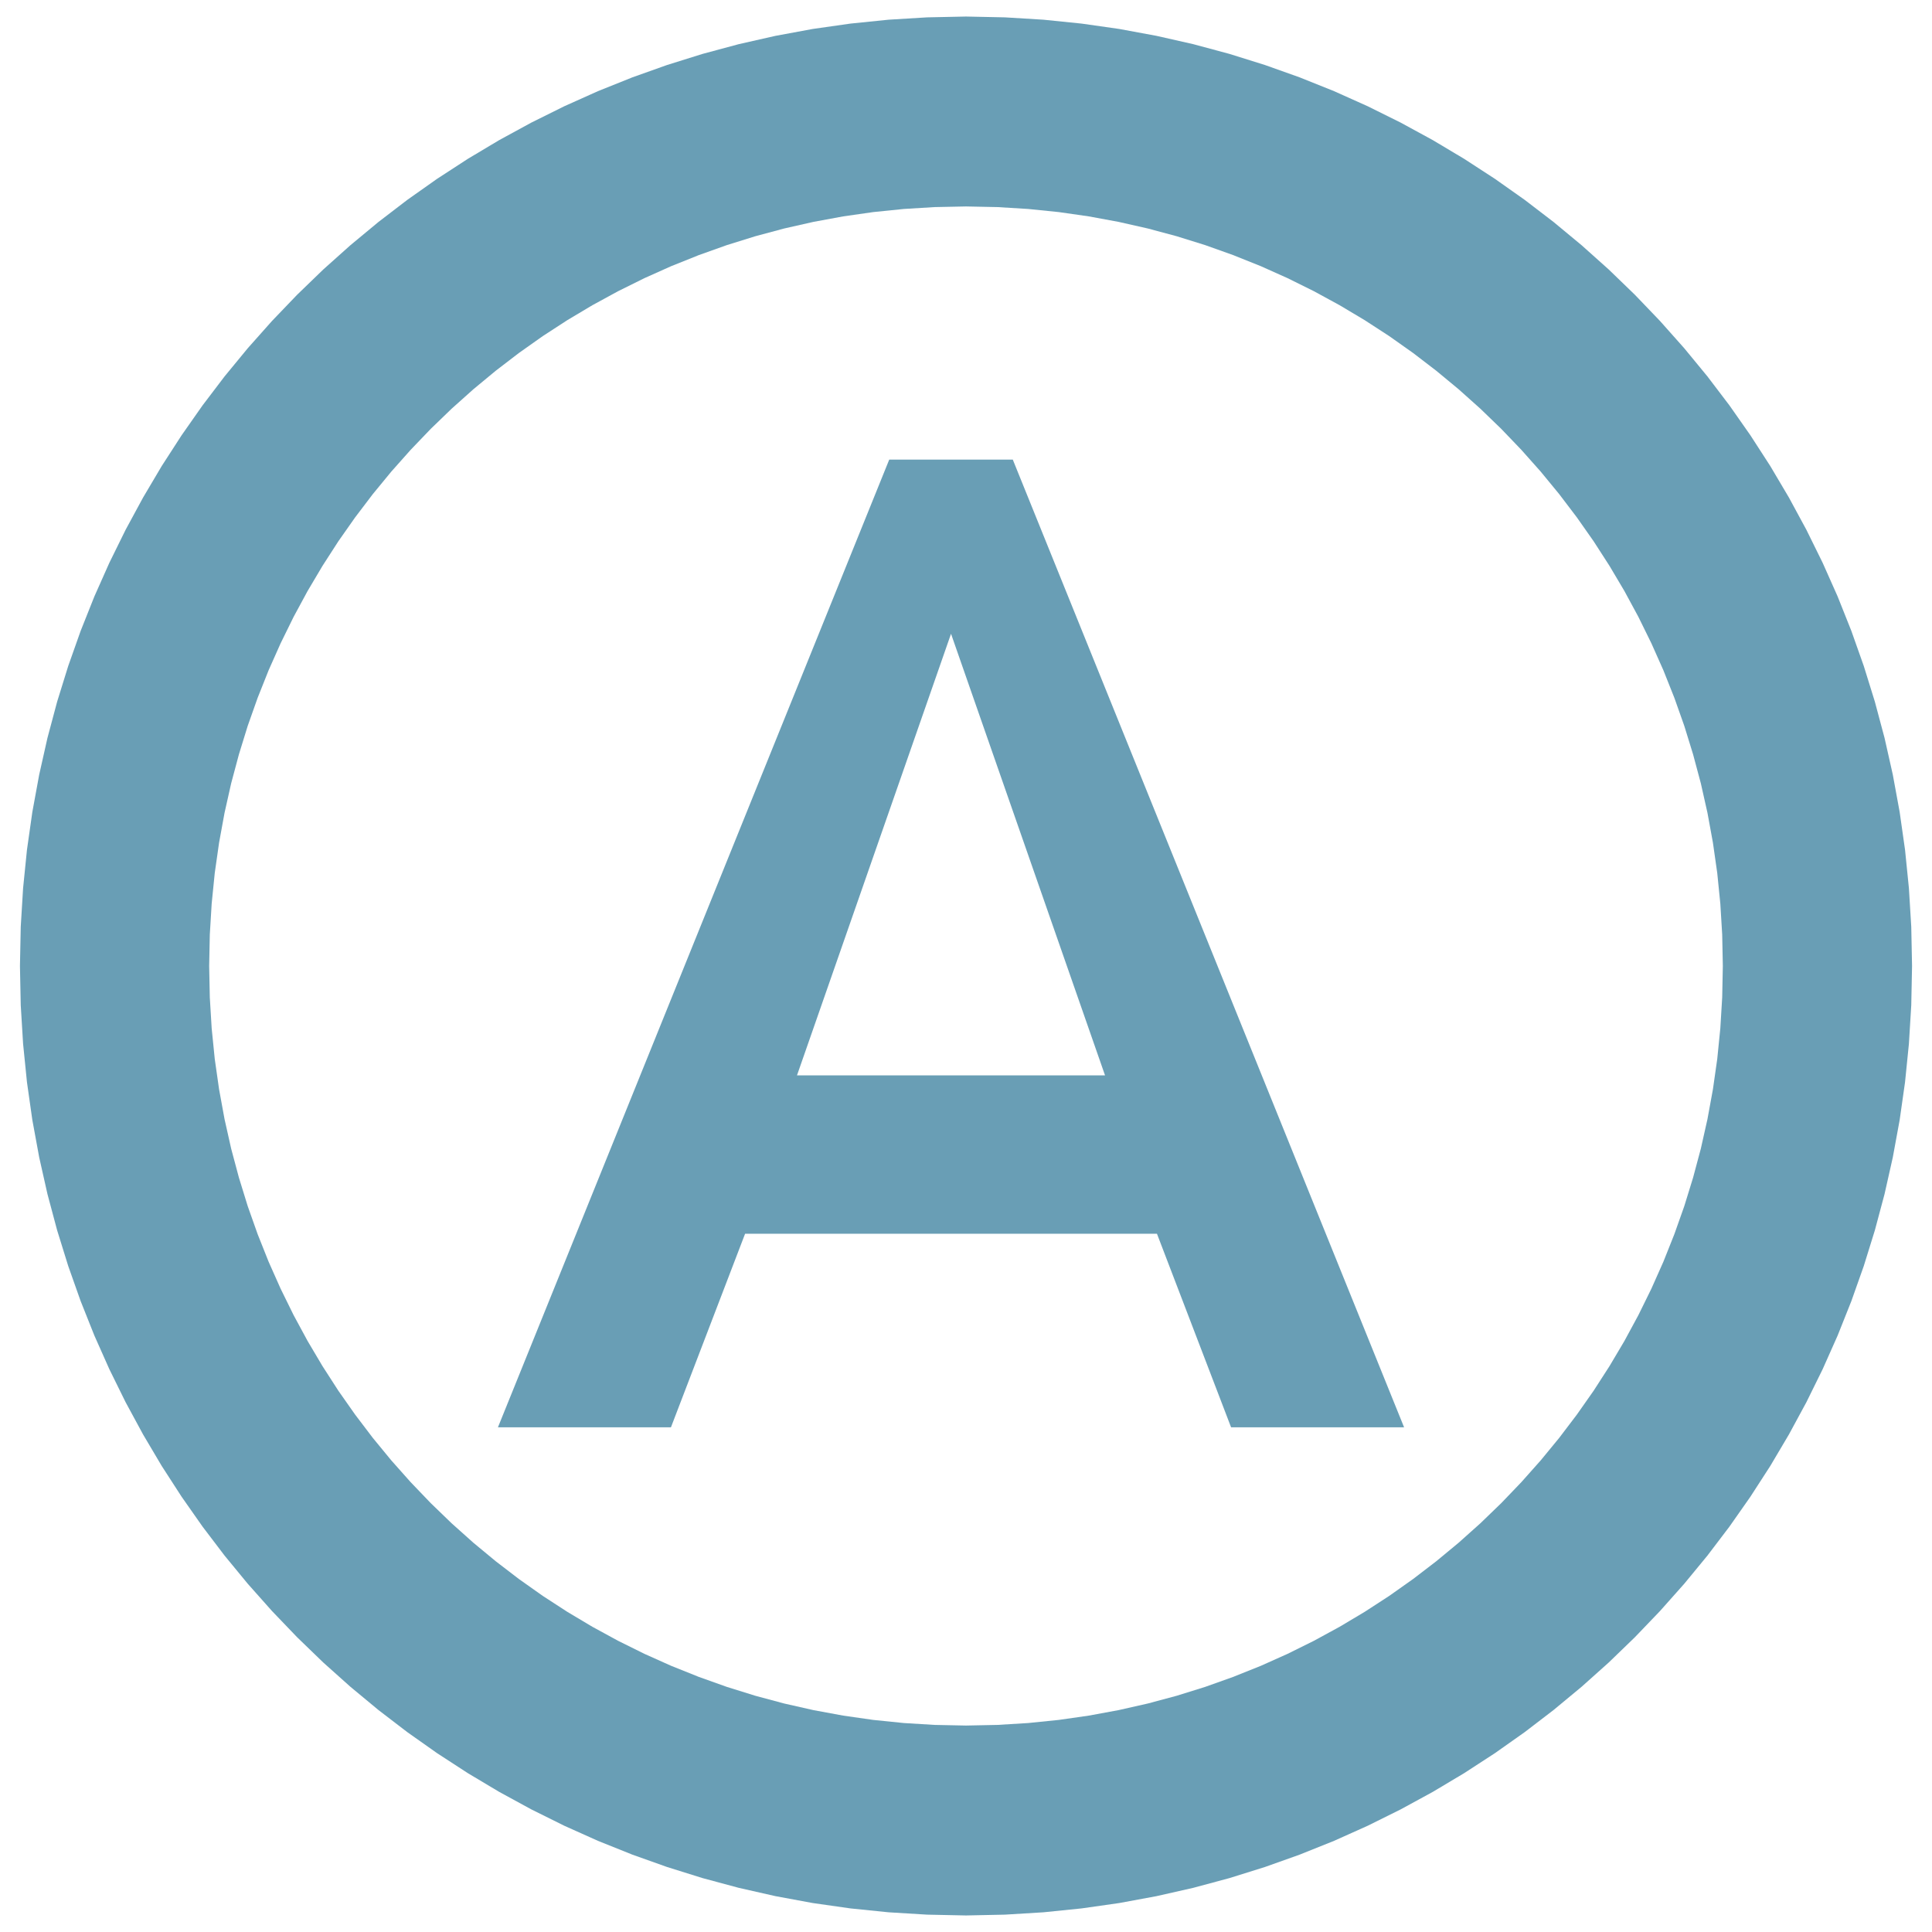
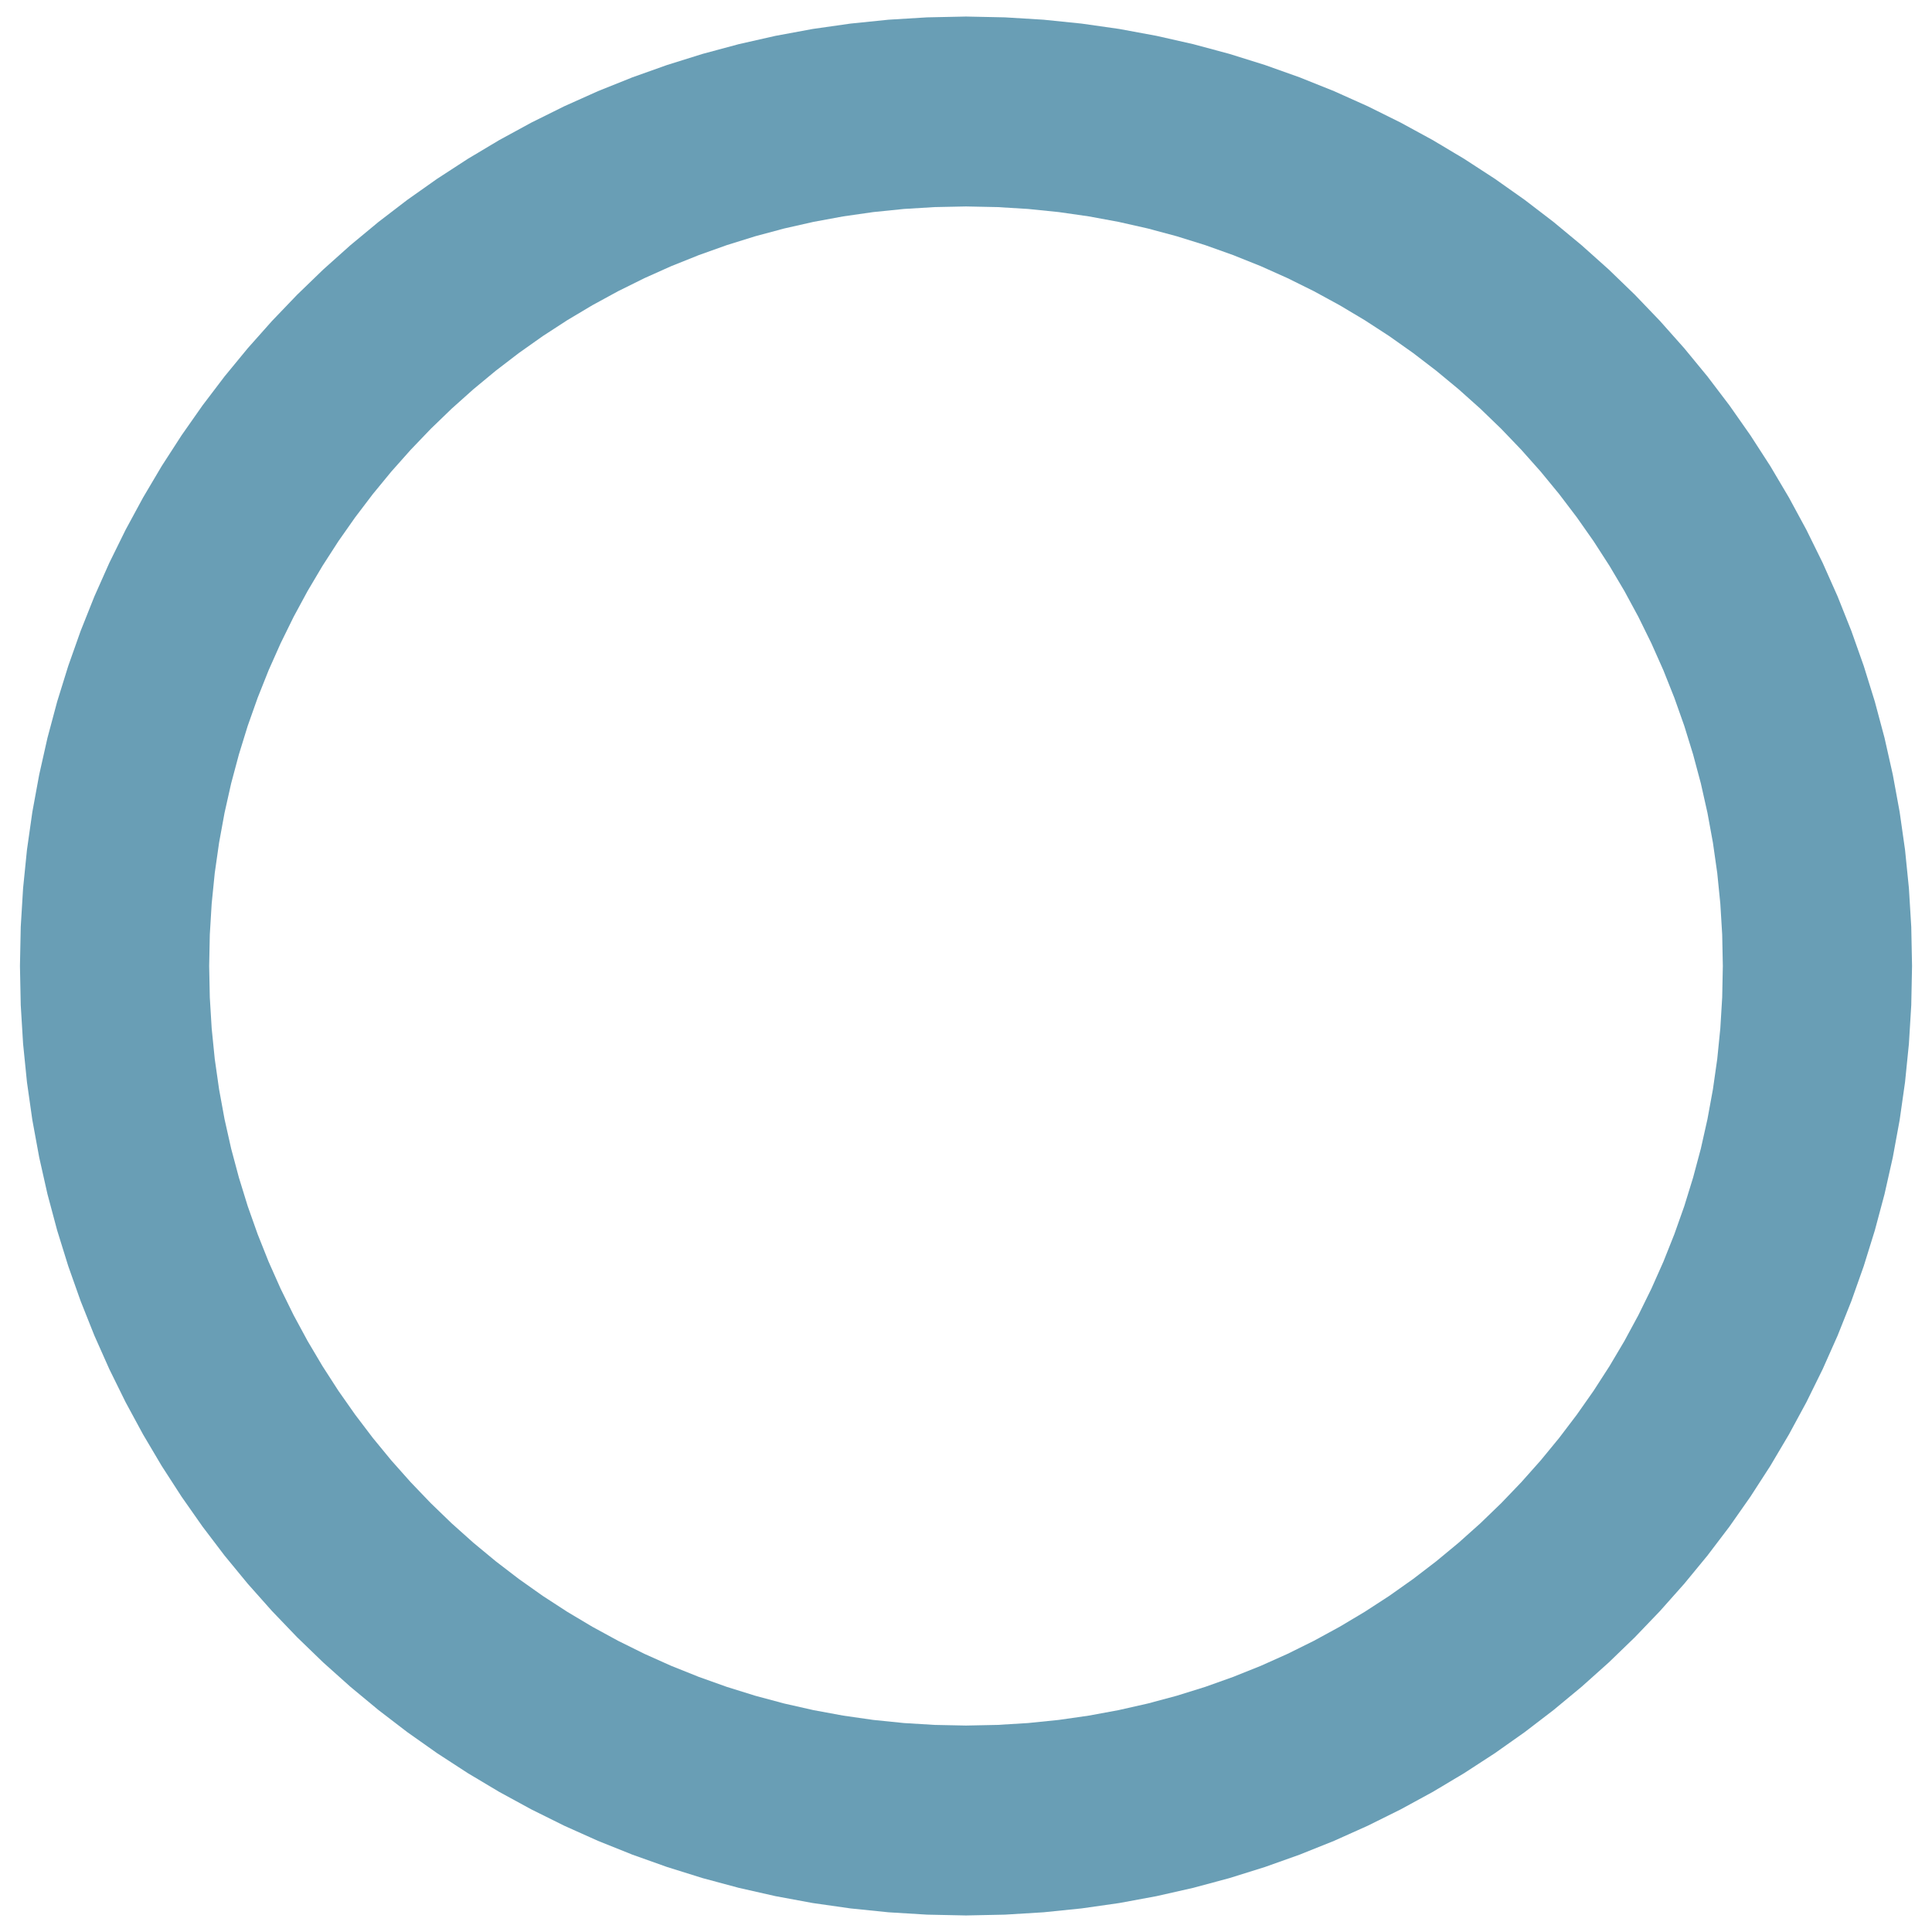
<svg xmlns="http://www.w3.org/2000/svg" xmlns:xlink="http://www.w3.org/1999/xlink" version="1.1" preserveAspectRatio="xMidYMid meet" viewBox="0 0 640 640" width="48" height="48">
  <defs>
    <path d="M345.69 6.53L358.33 7.82L370.81 9.6L383.13 11.88L395.28 14.63L407.25 17.85L419.02 21.53L430.59 25.65L441.95 30.21L453.08 35.2L463.98 40.61L474.64 46.42L485.04 52.63L495.18 59.22L505.05 66.19L514.63 73.53L523.91 81.22L532.9 89.26L541.57 97.64L549.91 106.34L557.92 115.35L565.59 124.67L572.9 134.29L579.84 144.19L586.42 154.37L592.6 164.81L598.39 175.5L603.78 186.44L608.75 197.61L613.29 209.01L617.4 220.62L621.07 232.44L624.28 244.45L627.02 256.64L629.29 269.01L631.07 281.53L632.35 294.22L633.13 307.04L633.39 320L633.13 332.96L632.35 345.78L631.07 358.47L629.29 370.99L627.02 383.36L624.28 395.55L621.07 407.56L617.4 419.38L613.29 430.99L608.75 442.39L603.78 453.56L598.39 464.5L592.6 475.19L586.42 485.63L579.84 495.81L572.9 505.71L565.59 515.33L557.92 524.65L549.91 533.66L541.57 542.36L532.9 550.74L523.91 558.78L514.63 566.47L505.05 573.81L495.18 580.78L485.04 587.37L474.64 593.58L463.98 599.39L453.08 604.8L441.95 609.79L430.59 614.35L419.02 618.47L407.25 622.15L395.28 625.37L383.13 628.12L370.81 630.4L358.33 632.18L345.69 633.47L332.91 634.25L320 634.52L307.09 634.25L294.31 633.47L281.67 632.18L269.19 630.4L256.87 628.12L244.72 625.37L232.75 622.15L220.98 618.47L209.41 614.35L198.05 609.79L186.92 604.8L176.02 599.39L165.36 593.58L154.96 587.37L144.82 580.78L134.95 573.81L125.37 566.47L116.09 558.78L107.1 550.74L98.43 542.36L90.09 533.66L82.08 524.65L74.41 515.33L67.1 505.71L60.16 495.81L53.58 485.63L47.4 475.19L41.61 464.5L36.22 453.56L31.25 442.39L26.71 430.99L22.6 419.38L18.93 407.56L15.72 395.55L12.98 383.36L10.71 370.99L8.93 358.47L7.65 345.78L6.87 332.96L6.61 320L6.87 307.04L7.65 294.22L8.93 281.53L10.71 269.01L12.98 256.64L15.72 244.45L18.93 232.44L22.6 220.62L26.71 209.01L31.25 197.61L36.22 186.44L41.61 175.5L47.4 164.81L53.58 154.37L60.16 144.19L67.1 134.29L74.41 124.67L82.08 115.35L90.09 106.34L98.43 97.64L107.1 89.26L116.09 81.22L125.37 73.53L134.95 66.19L144.82 59.22L154.96 52.63L165.36 46.42L176.02 40.61L186.92 35.2L198.05 30.21L209.41 25.65L220.98 21.53L232.75 17.85L244.72 14.63L256.87 11.88L269.19 9.6L281.67 7.82L294.31 6.53L307.09 5.75L320 5.48L332.91 5.75L345.69 6.53ZM299.43 69.22L289.31 70.25L279.32 71.68L269.46 73.5L259.73 75.7L250.16 78.27L240.73 81.21L231.48 84.51L222.39 88.15L213.48 92.14L204.76 96.46L196.23 101.11L187.91 106.07L179.8 111.34L171.91 116.92L164.25 122.79L156.82 128.94L149.63 135.37L142.7 142.06L136.03 149.02L129.62 156.23L123.49 163.69L117.65 171.38L112.09 179.3L106.84 187.44L101.89 195.79L97.26 204.35L92.96 213.1L88.98 222.04L85.35 231.16L82.06 240.45L79.14 249.91L76.57 259.52L74.38 269.28L72.57 279.17L71.14 289.2L70.12 299.36L69.5 309.62L69.29 320L69.5 330.38L70.12 340.64L71.14 350.8L72.57 360.83L74.38 370.72L76.57 380.48L79.14 390.09L82.06 399.55L85.35 408.84L88.98 417.96L92.96 426.9L97.26 435.65L101.89 444.21L106.84 452.56L112.09 460.7L117.65 468.62L123.49 476.31L129.62 483.77L136.03 490.98L142.7 497.94L149.63 504.63L156.82 511.06L164.25 517.21L171.91 523.08L179.8 528.66L187.91 533.93L196.23 538.89L204.76 543.54L213.48 547.86L222.39 551.85L231.48 555.49L240.73 558.79L250.16 561.73L259.73 564.3L269.46 566.5L279.32 568.32L289.31 569.75L299.43 570.78L309.66 571.4L320 571.61L330.34 571.4L340.57 570.78L350.69 569.75L360.68 568.32L370.54 566.5L380.27 564.3L389.84 561.73L399.27 558.79L408.52 555.49L417.61 551.85L426.52 547.86L435.24 543.54L443.77 538.89L452.09 533.93L460.2 528.66L468.09 523.08L475.75 517.21L483.18 511.06L490.37 504.63L497.3 497.94L503.97 490.98L510.38 483.77L516.51 476.31L522.35 468.62L527.91 460.7L533.16 452.56L538.11 444.21L542.74 435.65L547.04 426.9L551.02 417.96L554.65 408.84L557.94 399.55L560.86 390.09L563.43 380.48L565.62 370.72L567.43 360.83L568.86 350.8L569.88 340.64L570.5 330.38L570.71 320L570.5 309.62L569.88 299.36L568.86 289.2L567.43 279.17L565.62 269.28L563.43 259.52L560.86 249.91L557.94 240.45L554.65 231.16L551.02 222.04L547.04 213.1L542.74 204.35L538.11 195.79L533.16 187.44L527.91 179.3L522.35 171.38L516.51 163.69L510.38 156.23L503.97 149.02L497.3 142.06L490.37 135.37L483.18 128.94L475.75 122.79L468.09 116.92L460.2 111.34L452.09 106.07L443.77 101.11L435.24 96.46L426.52 92.14L417.61 88.15L408.52 84.51L399.27 81.21L389.84 78.27L380.27 75.7L370.54 73.5L360.68 71.68L350.69 70.25L340.57 69.22L330.34 68.6L320 68.39L309.66 68.6L299.43 69.22Z" id="bCQCjd9dl" />
-     <path d="M407.81 472.81L383.26 408.7L246.82 408.7L222.26 472.81L164.95 472.81L294.57 152.25L335.5 152.25L465.12 472.81L407.81 472.81ZM366.06 356.24L315.04 209.95L264.01 356.24L366.06 356.24Z" id="e3YwT2E2XP" />
  </defs>
  <g>
    <g>
      <g>
        <use xlink:href="#bCQCjd9dl" opacity="1" fill="#699eb5" fill-opacity="1" />
        <g>
          <use xlink:href="#bCQCjd9dl" opacity="1" fill-opacity="0" stroke="#000000" stroke-width="1" stroke-opacity="0" />
        </g>
      </g>
      <g>
        <use xlink:href="#e3YwT2E2XP" opacity="1" fill="#699eb5" fill-opacity="1" />
        <g>
          <use xlink:href="#e3YwT2E2XP" opacity="1" fill-opacity="0" stroke="#000000" stroke-width="1" stroke-opacity="0" />
        </g>
      </g>
    </g>
  </g>
</svg>